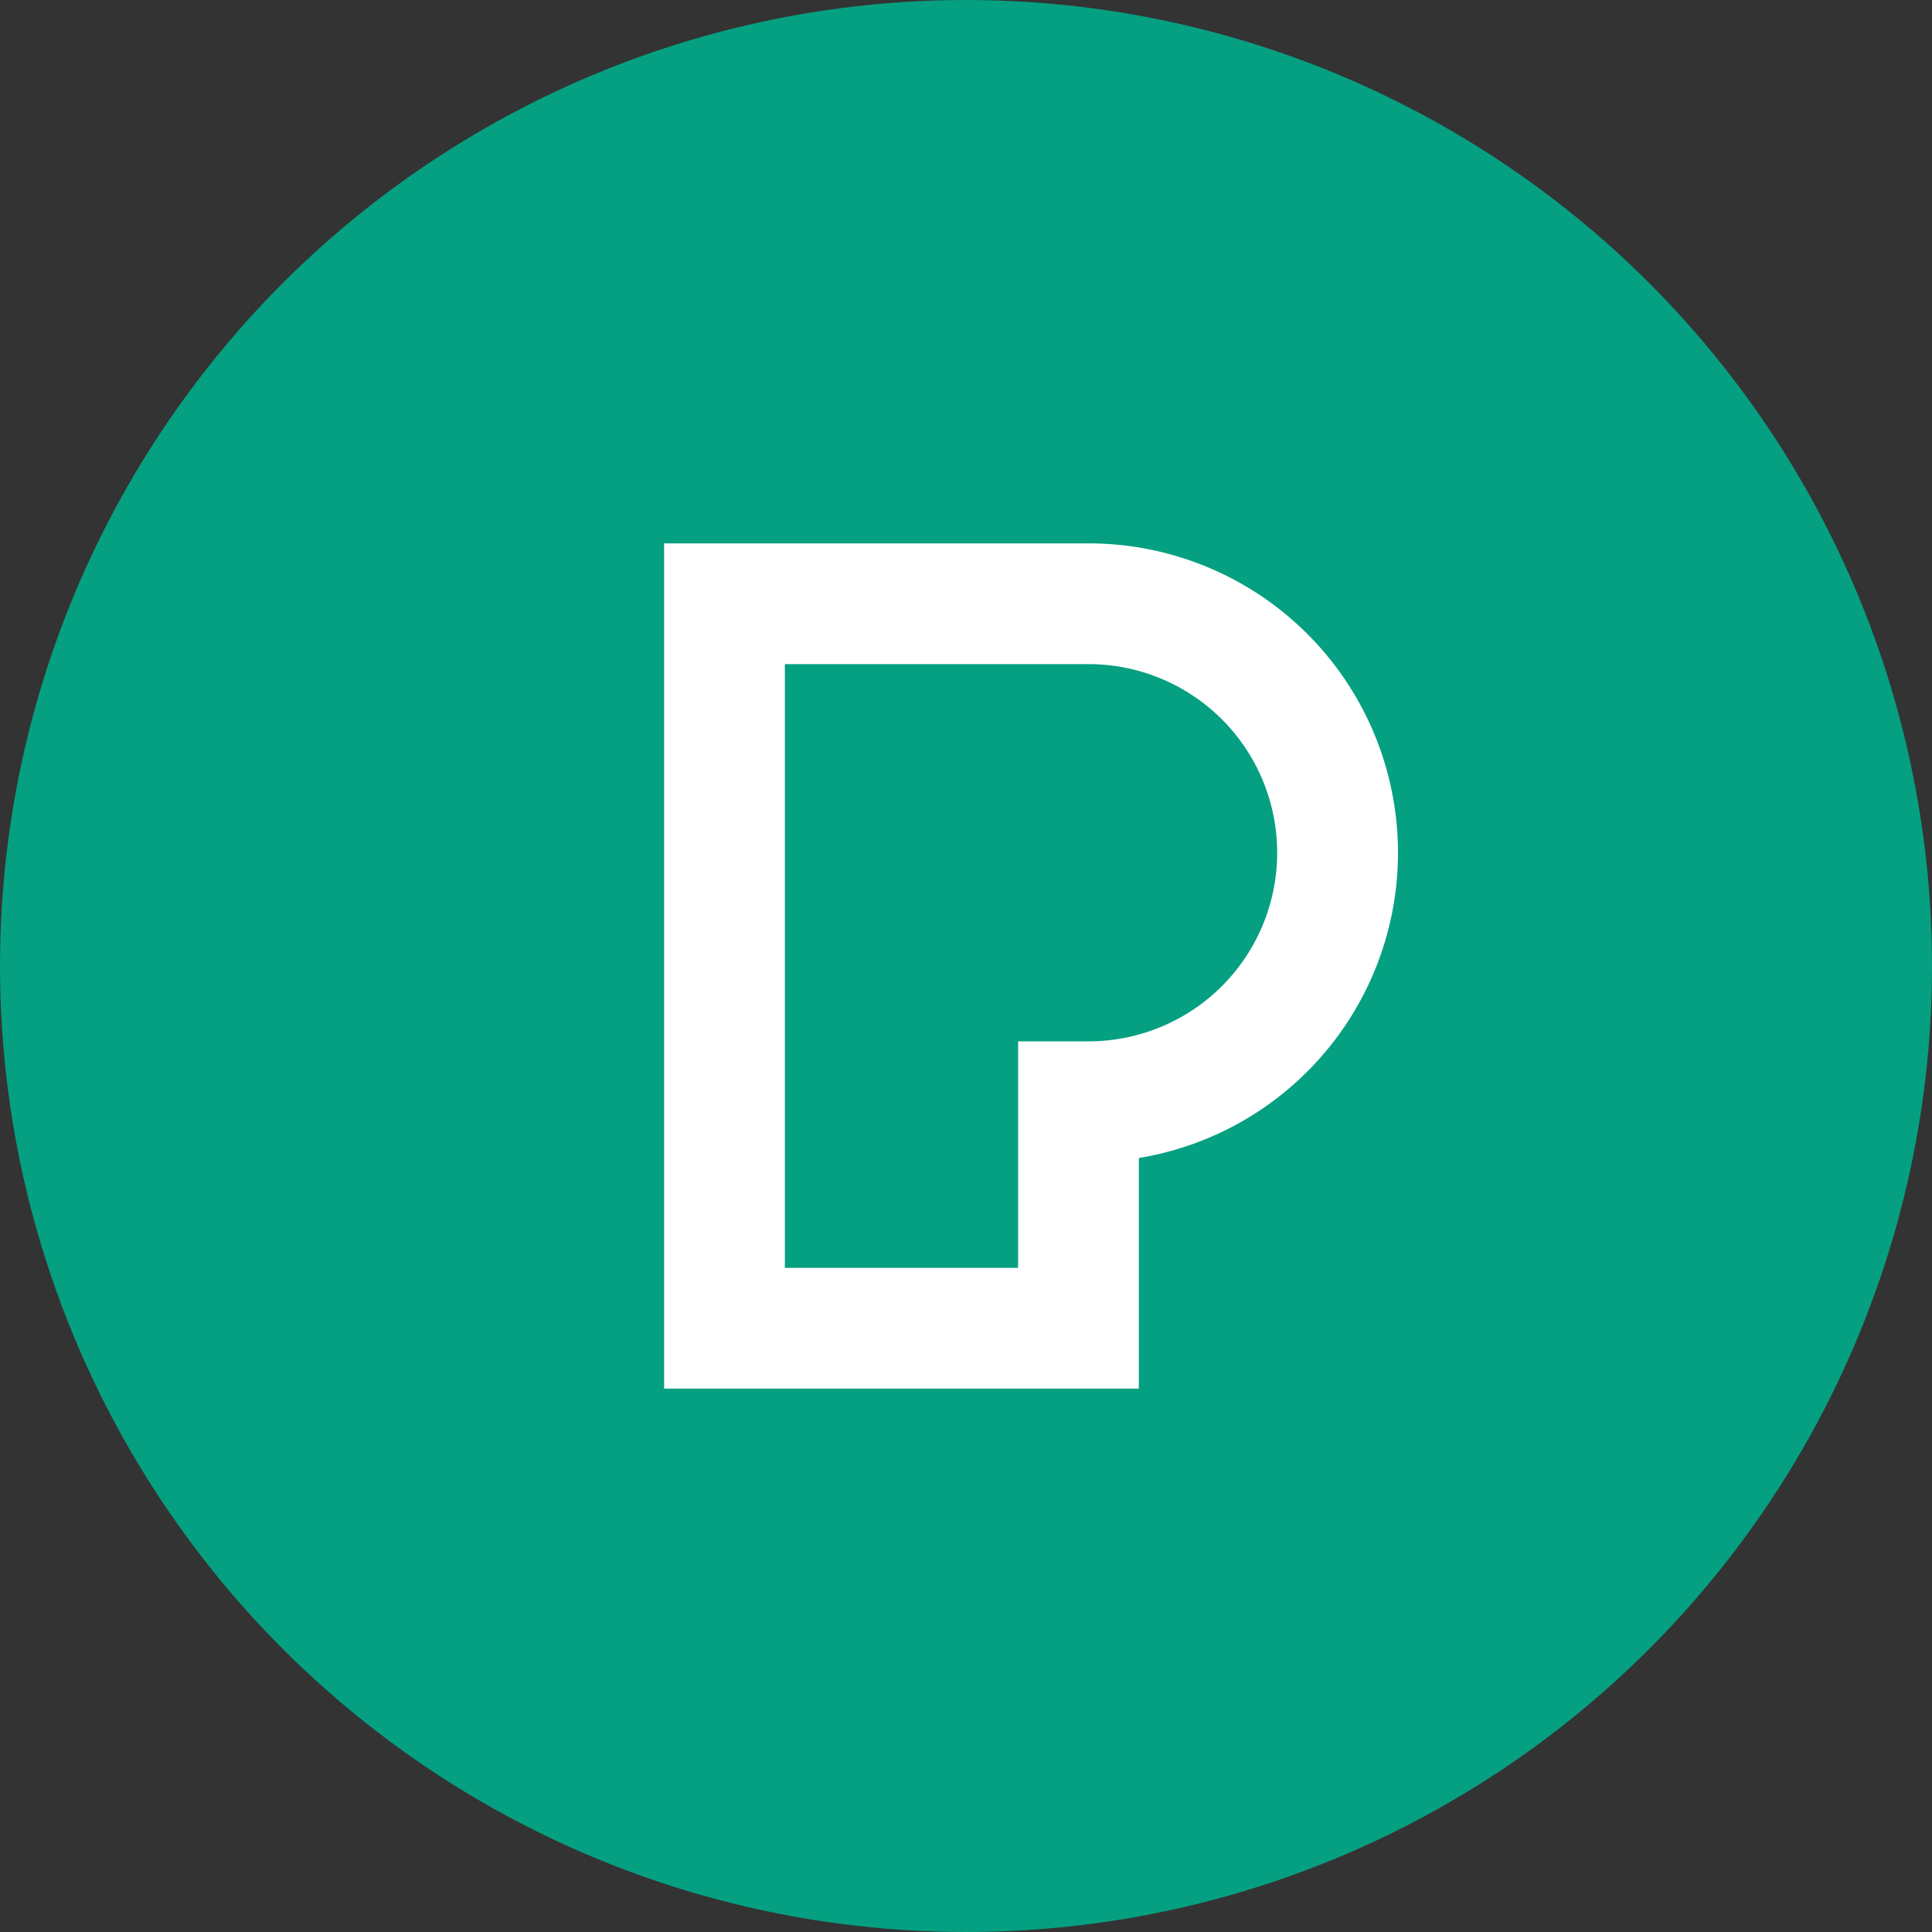
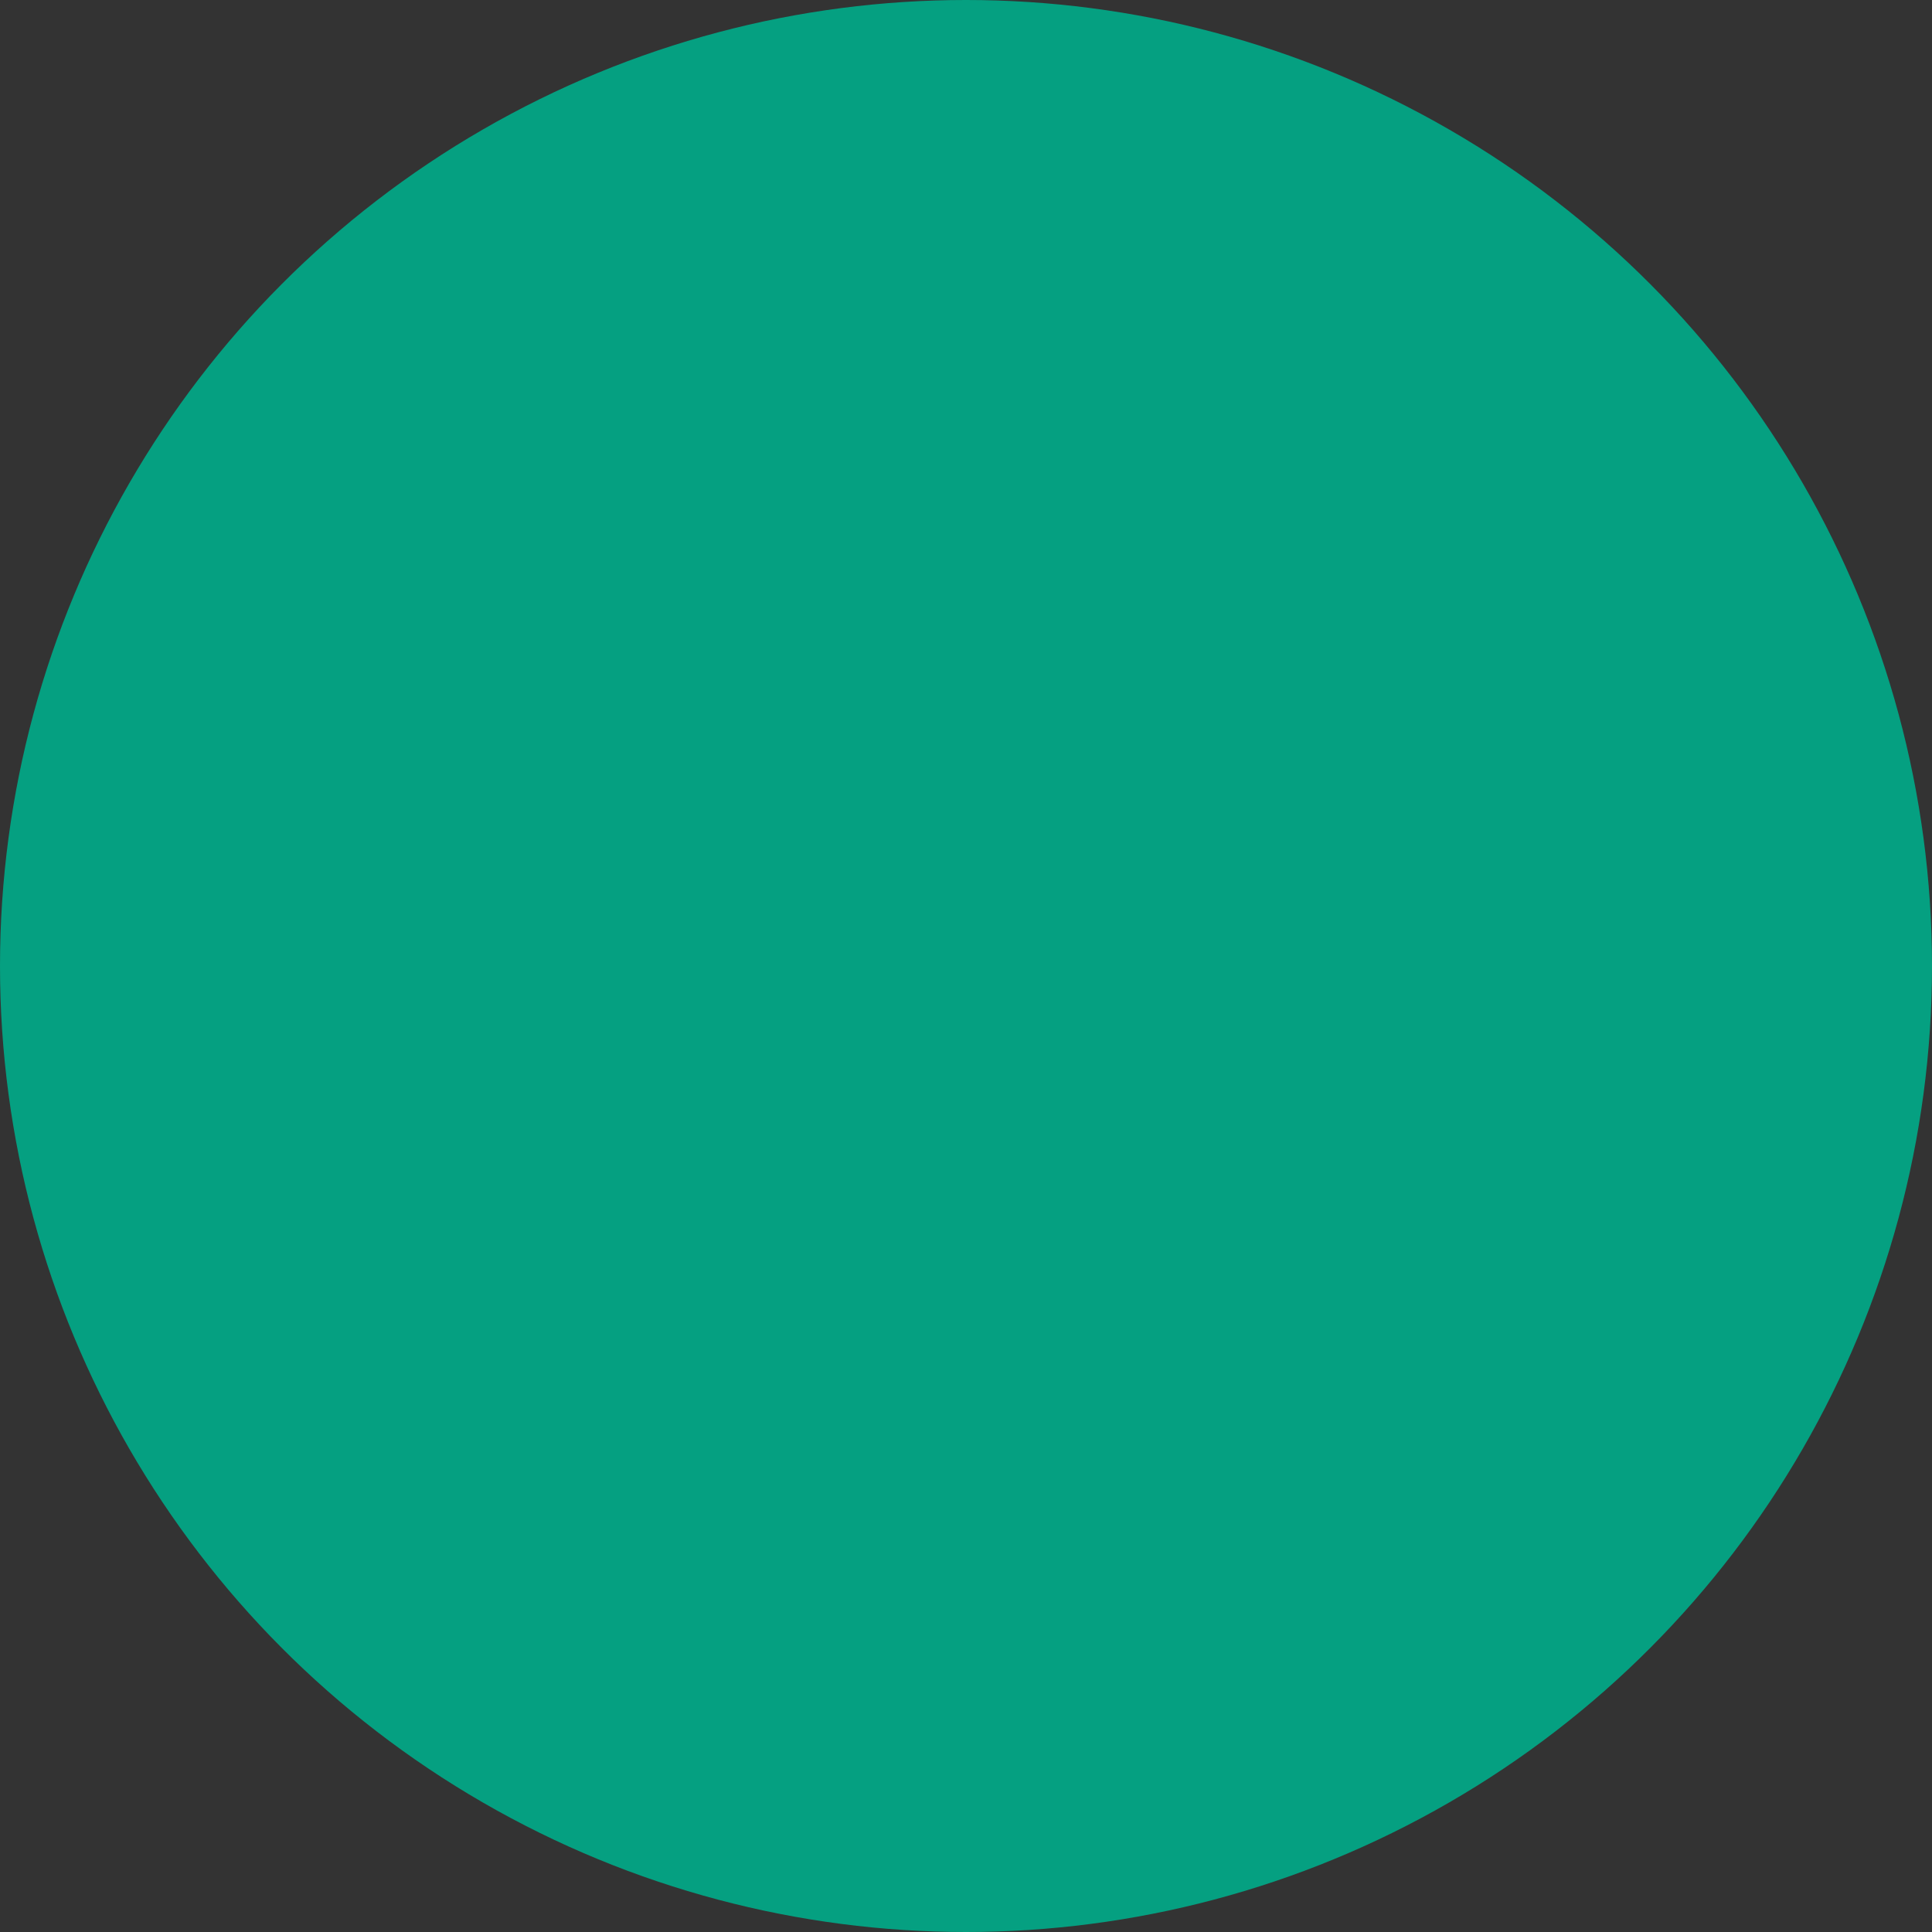
<svg xmlns="http://www.w3.org/2000/svg" width="32" height="32" viewBox="0 0 32 32">
  <rect x="0" y="0" width="32" height="32" fill="#333333" stroke="none" />
  <defs>
    <style>
      .cls-1 {
        fill: #05a081;
      }

      .cls-2 {
        fill: #fff;
      }
    </style>
  </defs>
  <g id="pexels" transform="translate(-1626 -921)">
    <circle id="椭圆_12" data-name="椭圆 12" class="cls-1" cx="16" cy="16" r="16" transform="translate(1626 921)" />
-     <path id="路径_20" data-name="路径 20" class="cls-2" d="M13,21h3.863V17.248H18.03a3.124,3.124,0,1,0,0-6.248H13Zm5.863,2H11V9h7.03a5.124,5.124,0,0,1,.833,10.18V23Z" transform="translate(1626 921)" />
  </g>
</svg>